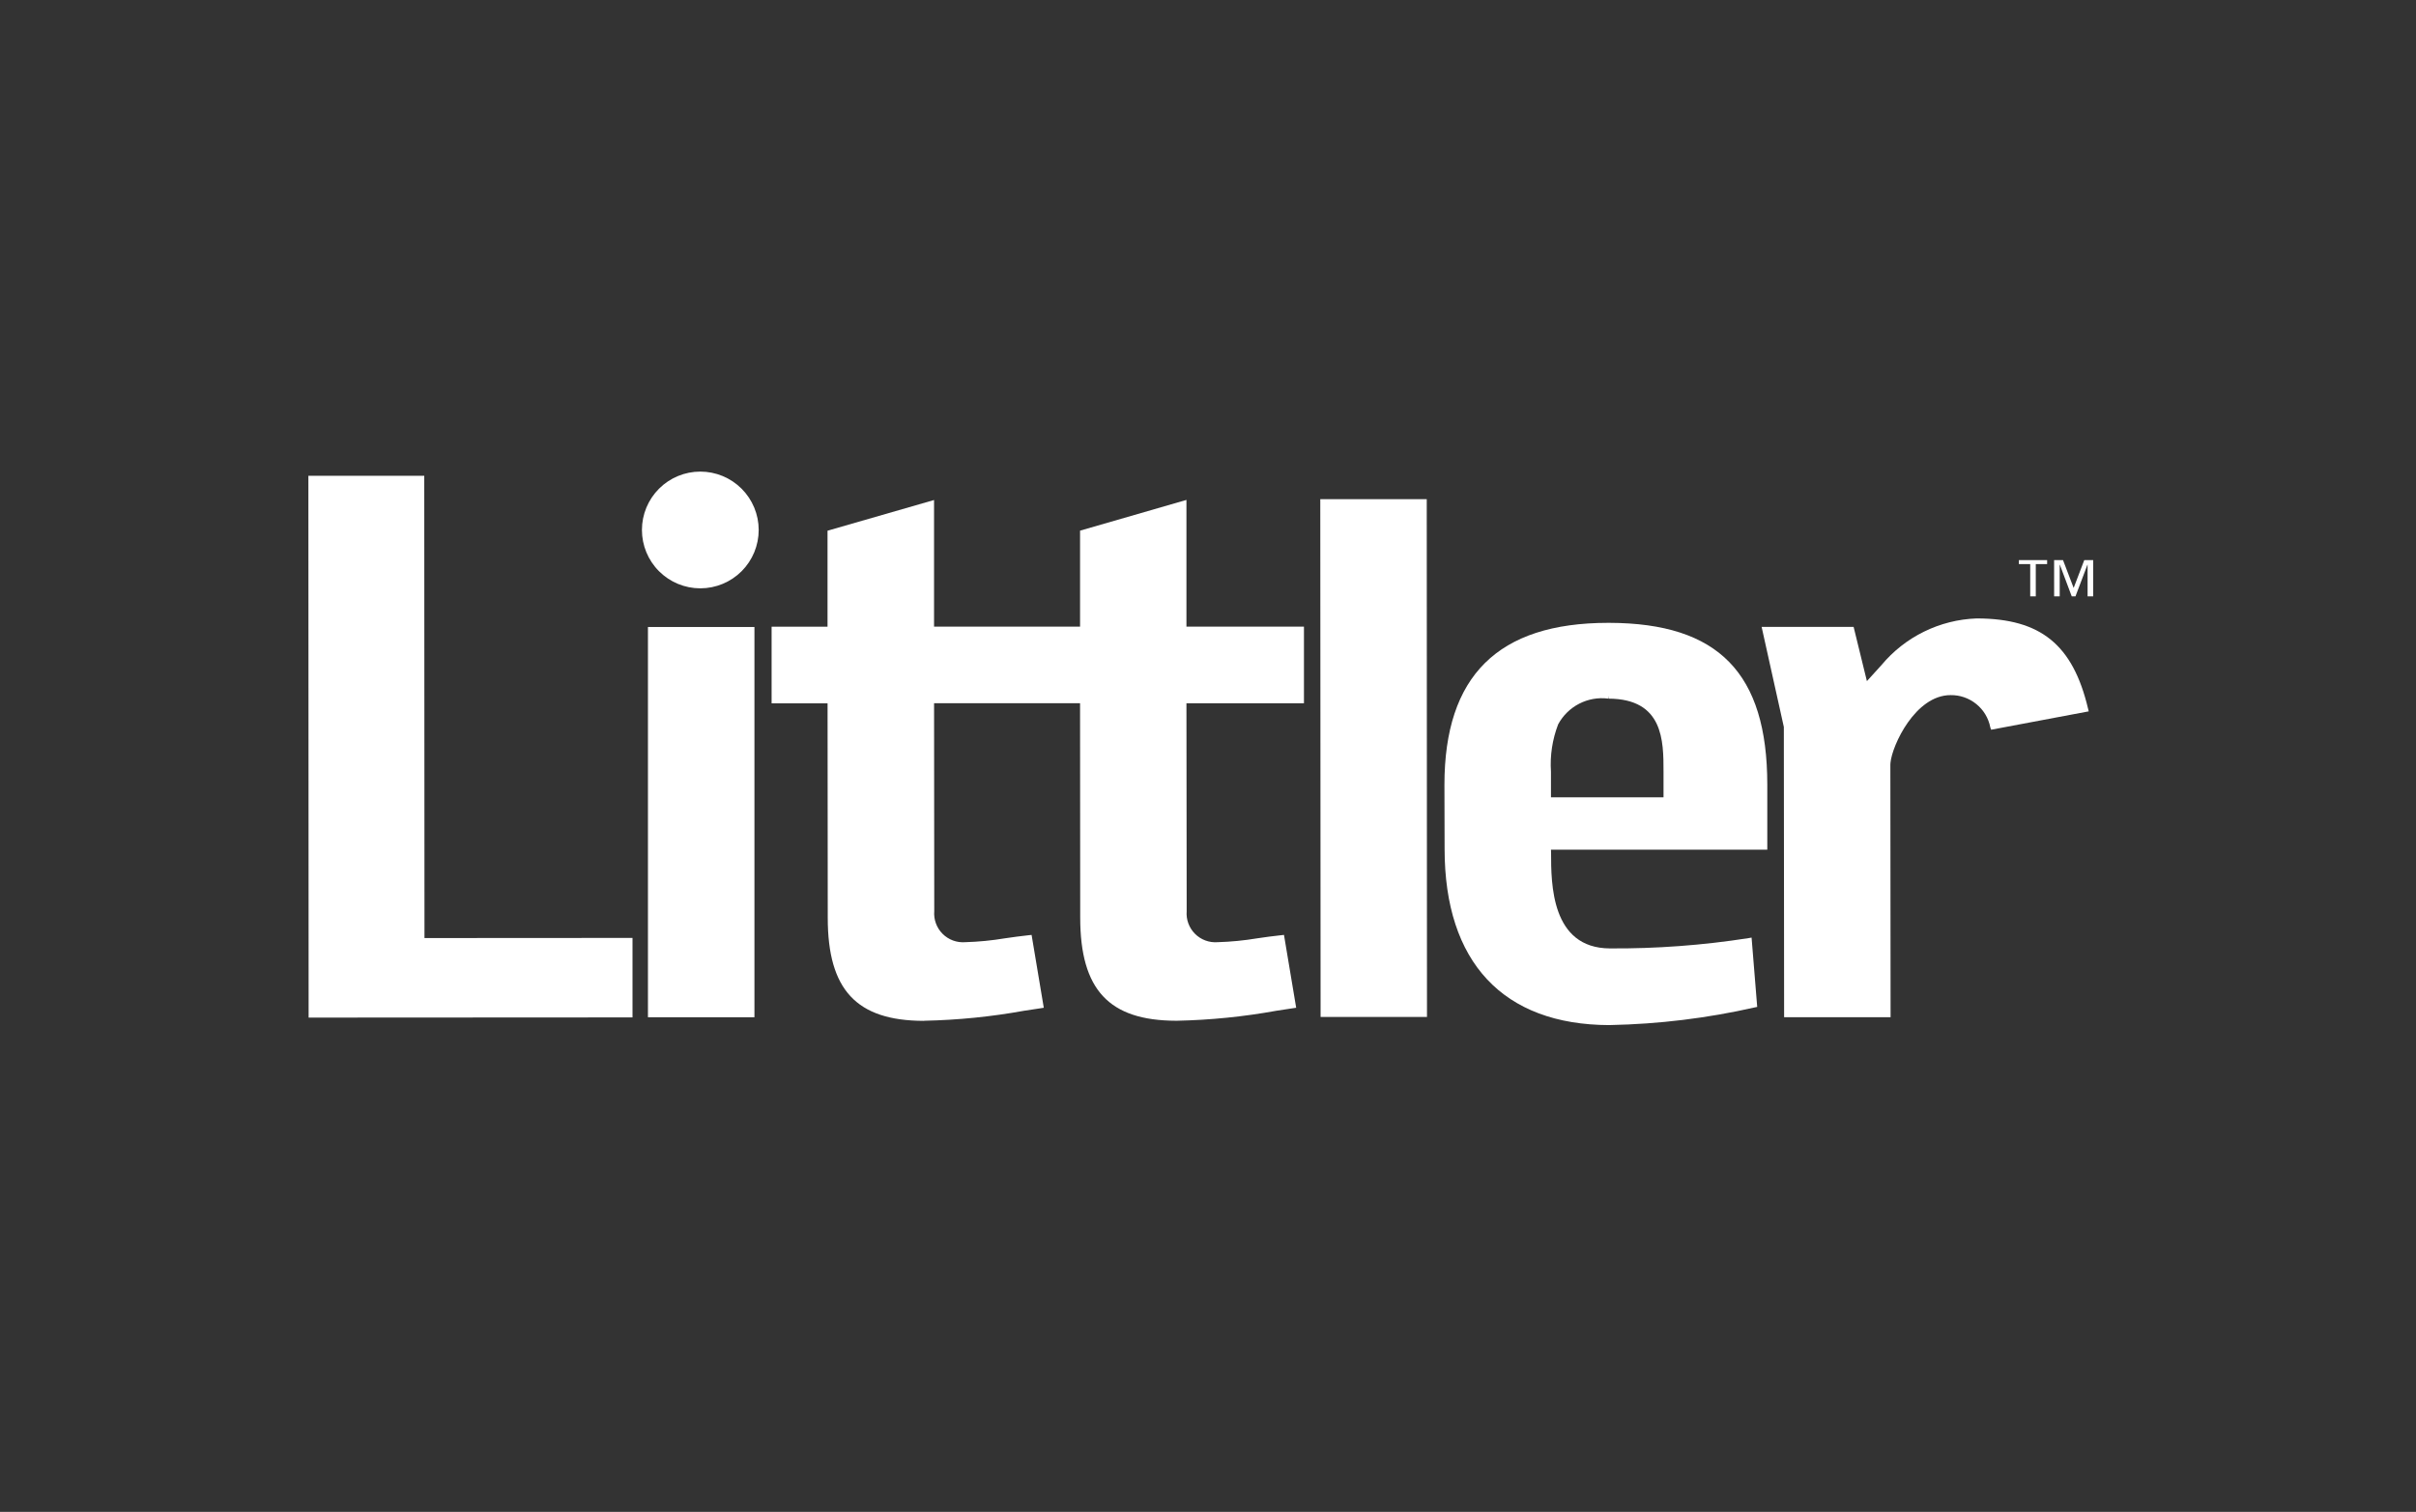
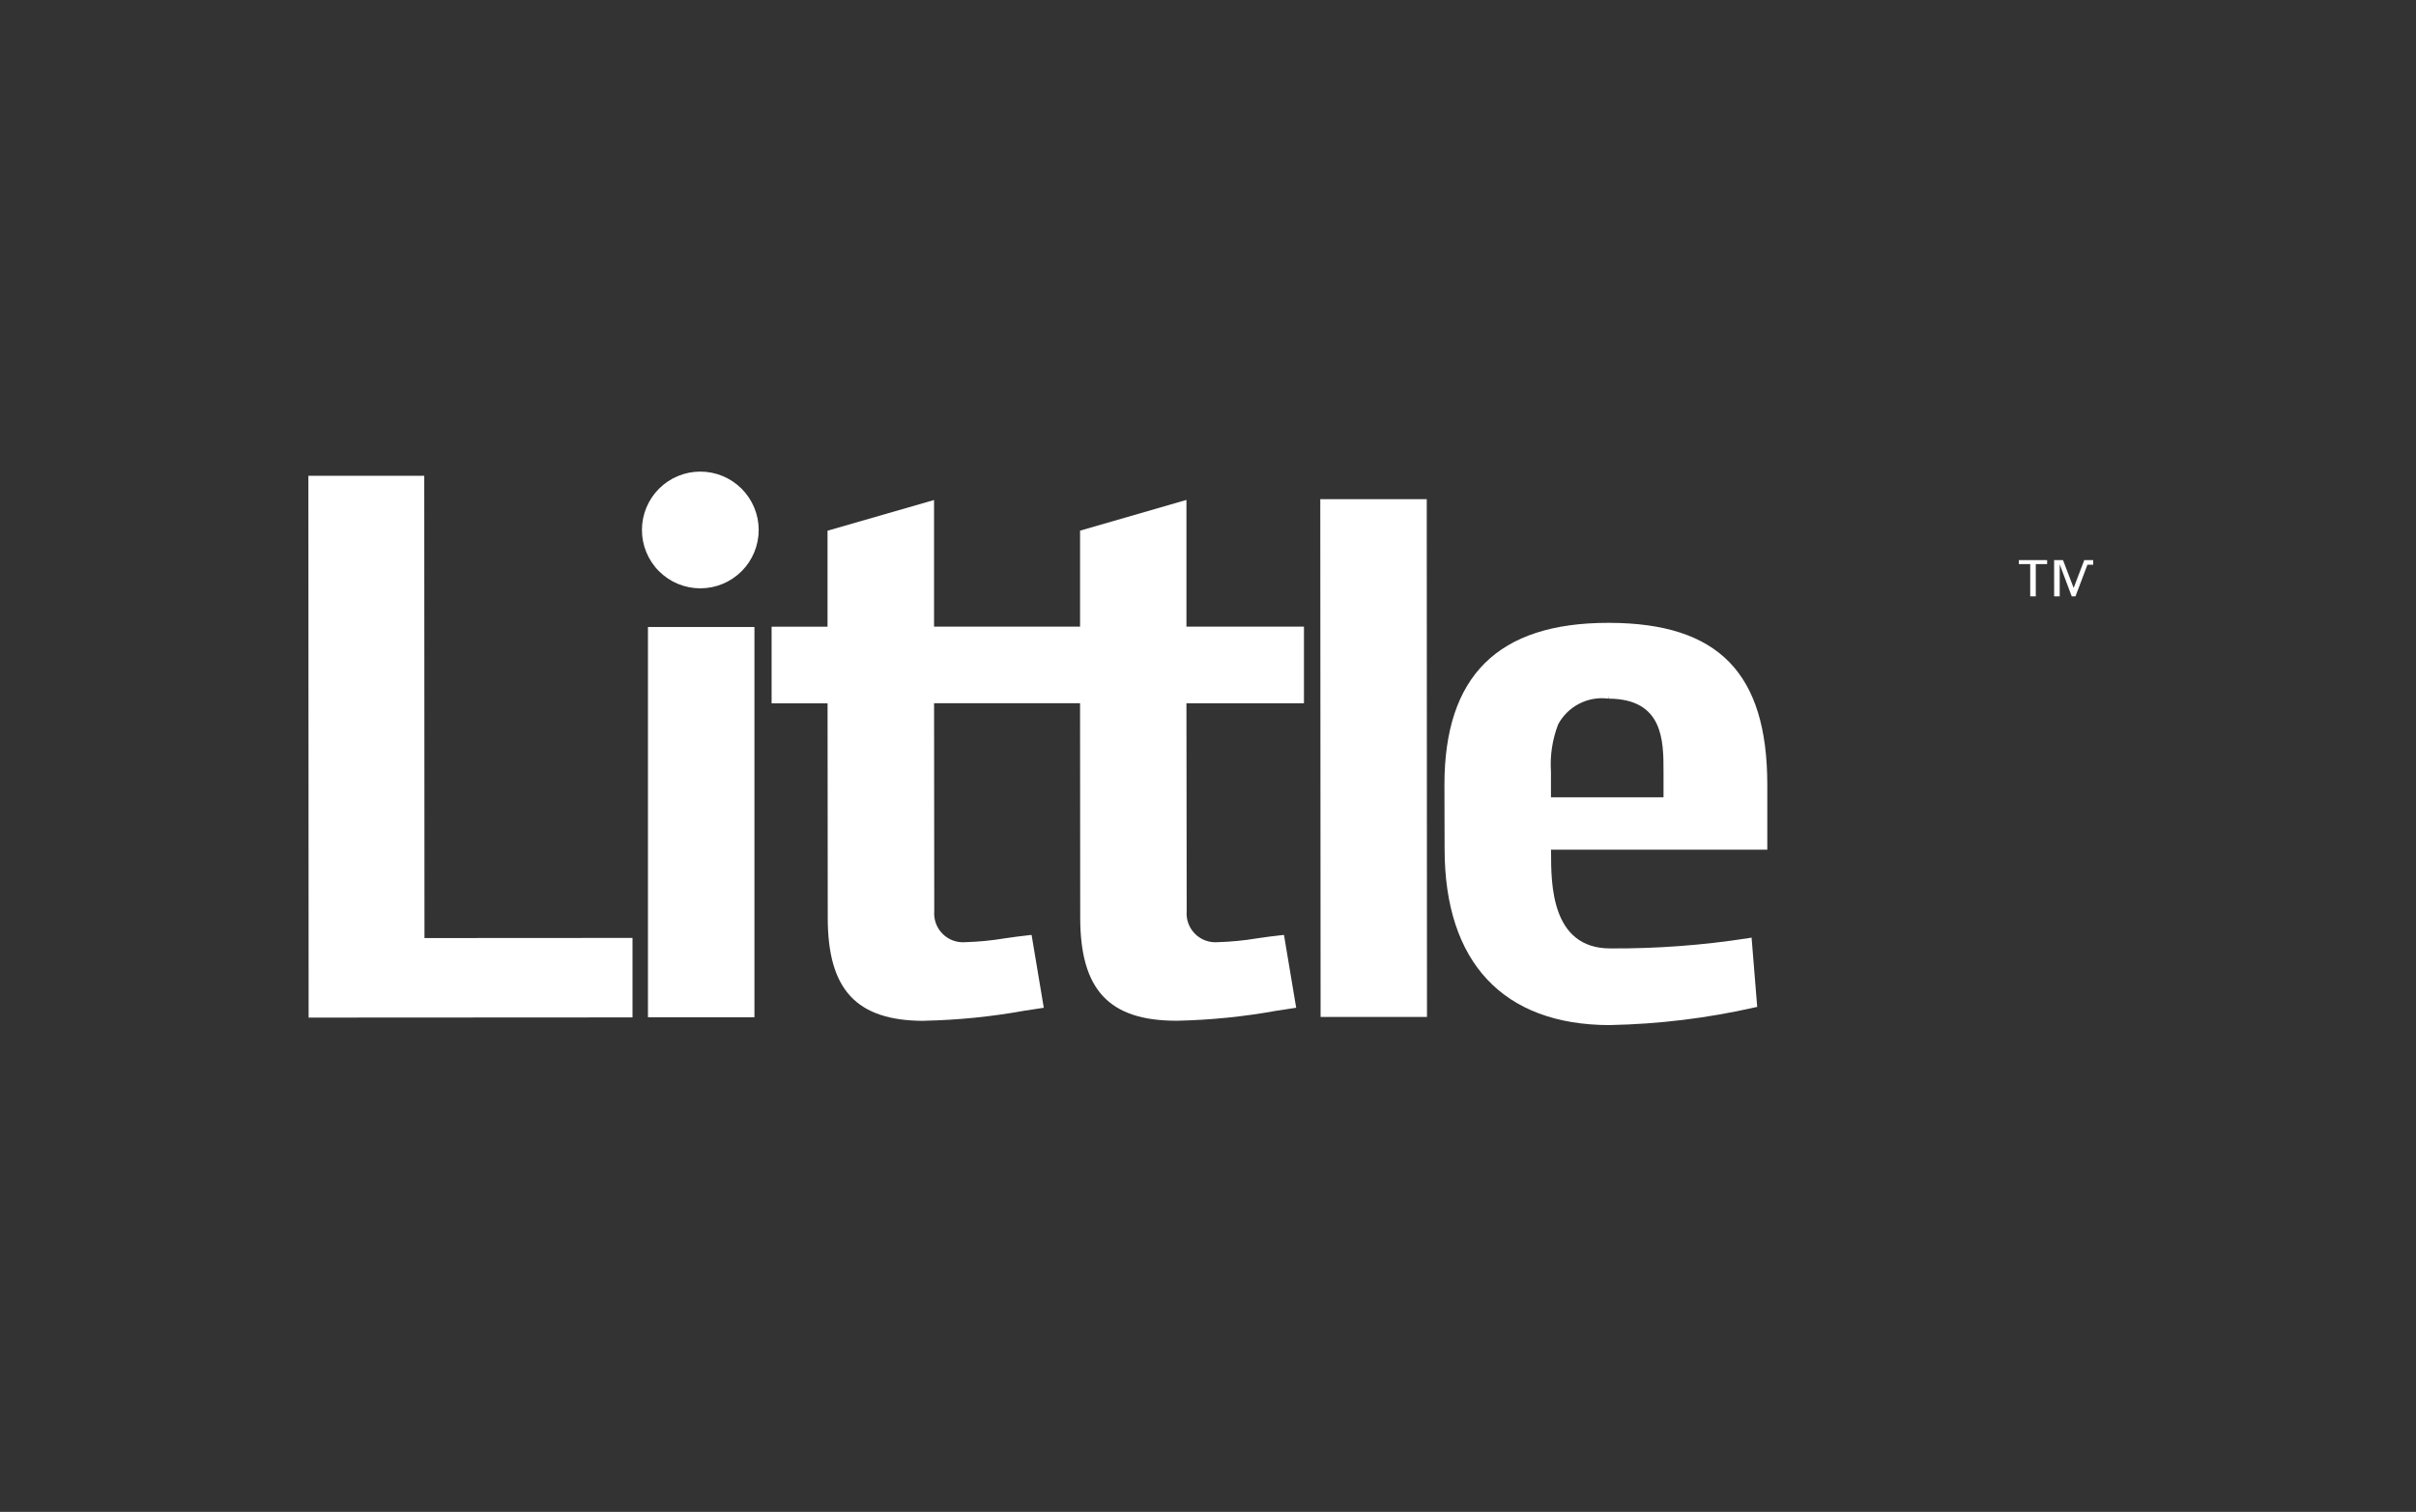
<svg xmlns="http://www.w3.org/2000/svg" width="131" height="82" viewBox="0 0 131 82" fill="none">
  <rect x="0" y="0" width="131" height="82" fill="#333333" stroke="none" />
  <path d="M37.967 31.909C37.127 31.908 36.323 31.573 35.731 30.979C35.138 30.385 34.806 29.58 34.807 28.741C34.807 27.902 35.141 27.097 35.735 26.504C36.328 25.911 37.133 25.578 37.972 25.578C38.811 25.578 39.616 25.911 40.209 26.504C40.803 27.097 41.137 27.902 41.138 28.741C41.138 29.58 40.806 30.385 40.214 30.979C39.621 31.573 38.817 31.908 37.978 31.909H37.967Z" fill="white" />
  <path d="M40.907 34.006H35.133V55.172H40.907V34.006Z" fill="white" />
  <path d="M16.721 25.805H23.004L23.016 50.877L34.296 50.87V55.181L16.734 55.191L16.721 25.805Z" fill="white" />
  <path d="M71.588 27.075H77.361L77.374 55.157H71.605L71.588 27.075Z" fill="white" />
-   <path d="M96.723 39.428L95.519 34.002H100.507L101.227 36.942L102.018 36.07C102.651 35.312 103.436 34.694 104.323 34.259C105.209 33.823 106.178 33.579 107.165 33.542H107.208C110.652 33.553 112.394 34.968 113.216 38.426L113.255 38.582L107.962 39.578L107.918 39.45C107.822 38.952 107.553 38.503 107.158 38.184C106.764 37.864 106.27 37.693 105.763 37.701C103.854 37.701 102.595 40.424 102.506 41.364L102.499 41.476L102.511 55.169H96.738L96.723 39.428Z" fill="white" />
  <path d="M87.259 55.598C81.503 55.581 78.329 52.19 78.329 46.047L78.32 42.565C78.32 36.658 81.222 33.785 87.195 33.781H87.263C93.179 33.798 95.822 36.506 95.826 42.553V46.083H84.096L84.102 46.242C84.102 47.926 84.102 51.426 87.292 51.439C89.808 51.456 92.322 51.269 94.808 50.881L94.974 50.852L95.279 54.612L95.146 54.639C92.573 55.223 89.948 55.543 87.31 55.596L87.259 55.598ZM87.197 37.89C86.657 37.821 86.109 37.918 85.625 38.167C85.141 38.417 84.744 38.807 84.486 39.286C84.171 40.104 84.038 40.98 84.096 41.853V43.245H90.199V41.853C90.199 40.186 90.199 37.901 87.216 37.892V37.737L87.197 37.89Z" fill="white" />
  <path d="M50.08 55.368C46.44 55.357 44.883 53.685 44.882 49.78L44.872 38.148H41.838V33.99H44.87V28.784L50.646 27.119V33.987H58.563V28.781L64.331 27.114V33.986H70.703V38.143H64.331L64.344 49.417C64.325 49.642 64.356 49.869 64.434 50.081C64.512 50.294 64.635 50.487 64.795 50.647C64.954 50.807 65.147 50.931 65.359 51.009C65.571 51.087 65.798 51.119 66.024 51.101C66.746 51.08 67.467 51.009 68.18 50.89C68.599 50.829 69.032 50.767 69.474 50.722L69.62 50.706L70.281 54.658L70.126 54.68C69.825 54.725 69.519 54.771 69.21 54.82C67.427 55.143 65.622 55.324 63.81 55.362H63.768C60.128 55.352 58.575 53.68 58.571 49.774L58.563 38.141H50.647L50.657 49.415C50.638 49.64 50.669 49.867 50.747 50.08C50.824 50.293 50.947 50.486 51.107 50.646C51.267 50.807 51.46 50.93 51.672 51.009C51.884 51.087 52.111 51.119 52.337 51.101C53.058 51.08 53.777 51.01 54.489 50.891C54.908 50.83 55.345 50.769 55.789 50.722L55.935 50.707L56.596 54.657L56.44 54.682C56.141 54.725 55.839 54.771 55.531 54.82C53.746 55.143 51.938 55.324 50.123 55.362L50.08 55.368Z" fill="white" />
-   <path d="M110.082 30.593H109.467V30.377H110.999V30.593H110.384V32.344H110.082V30.593ZM111.378 30.377H111.86L112.437 31.888L113.013 30.377H113.496V32.344H113.193V30.631H113.184L112.536 32.344H112.333L111.69 30.631H111.681V32.344H111.379L111.378 30.377Z" fill="white" />
+   <path d="M110.082 30.593H109.467V30.377H110.999V30.593H110.384V32.344H110.082V30.593ZM111.378 30.377H111.86L112.437 31.888L113.013 30.377H113.496V32.344V30.631H113.184L112.536 32.344H112.333L111.69 30.631H111.681V32.344H111.379L111.378 30.377Z" fill="white" />
</svg>